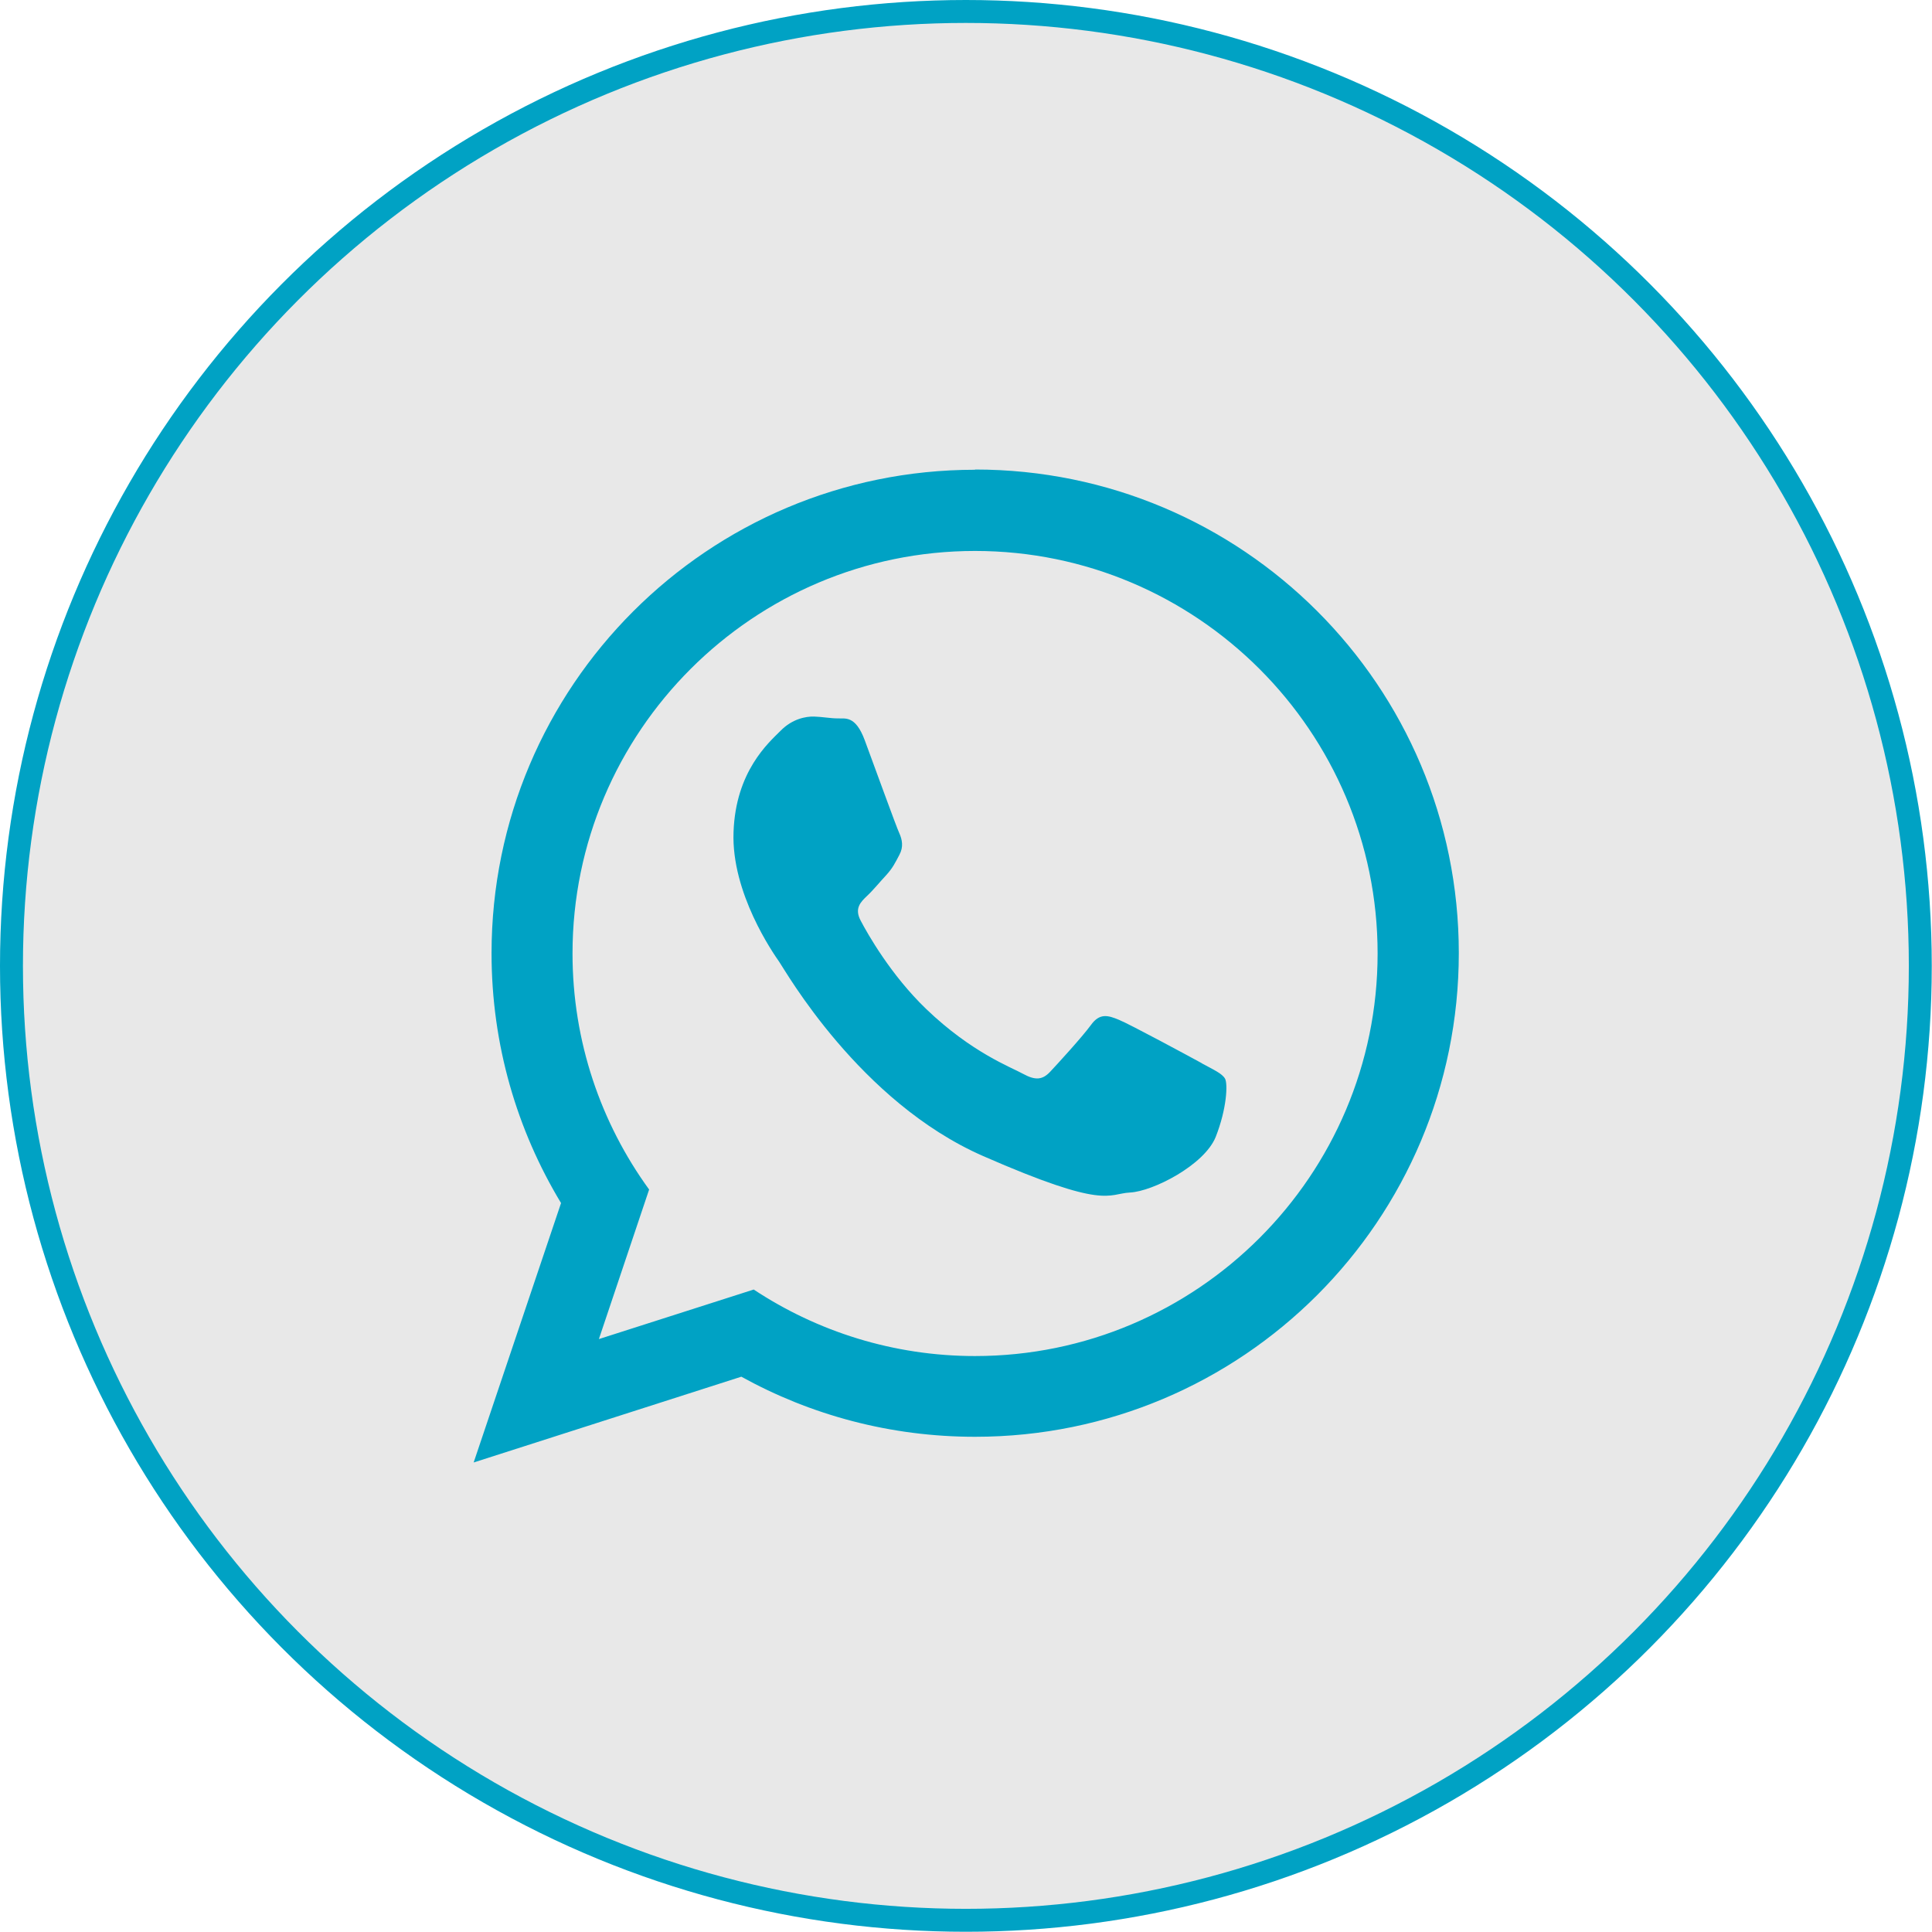
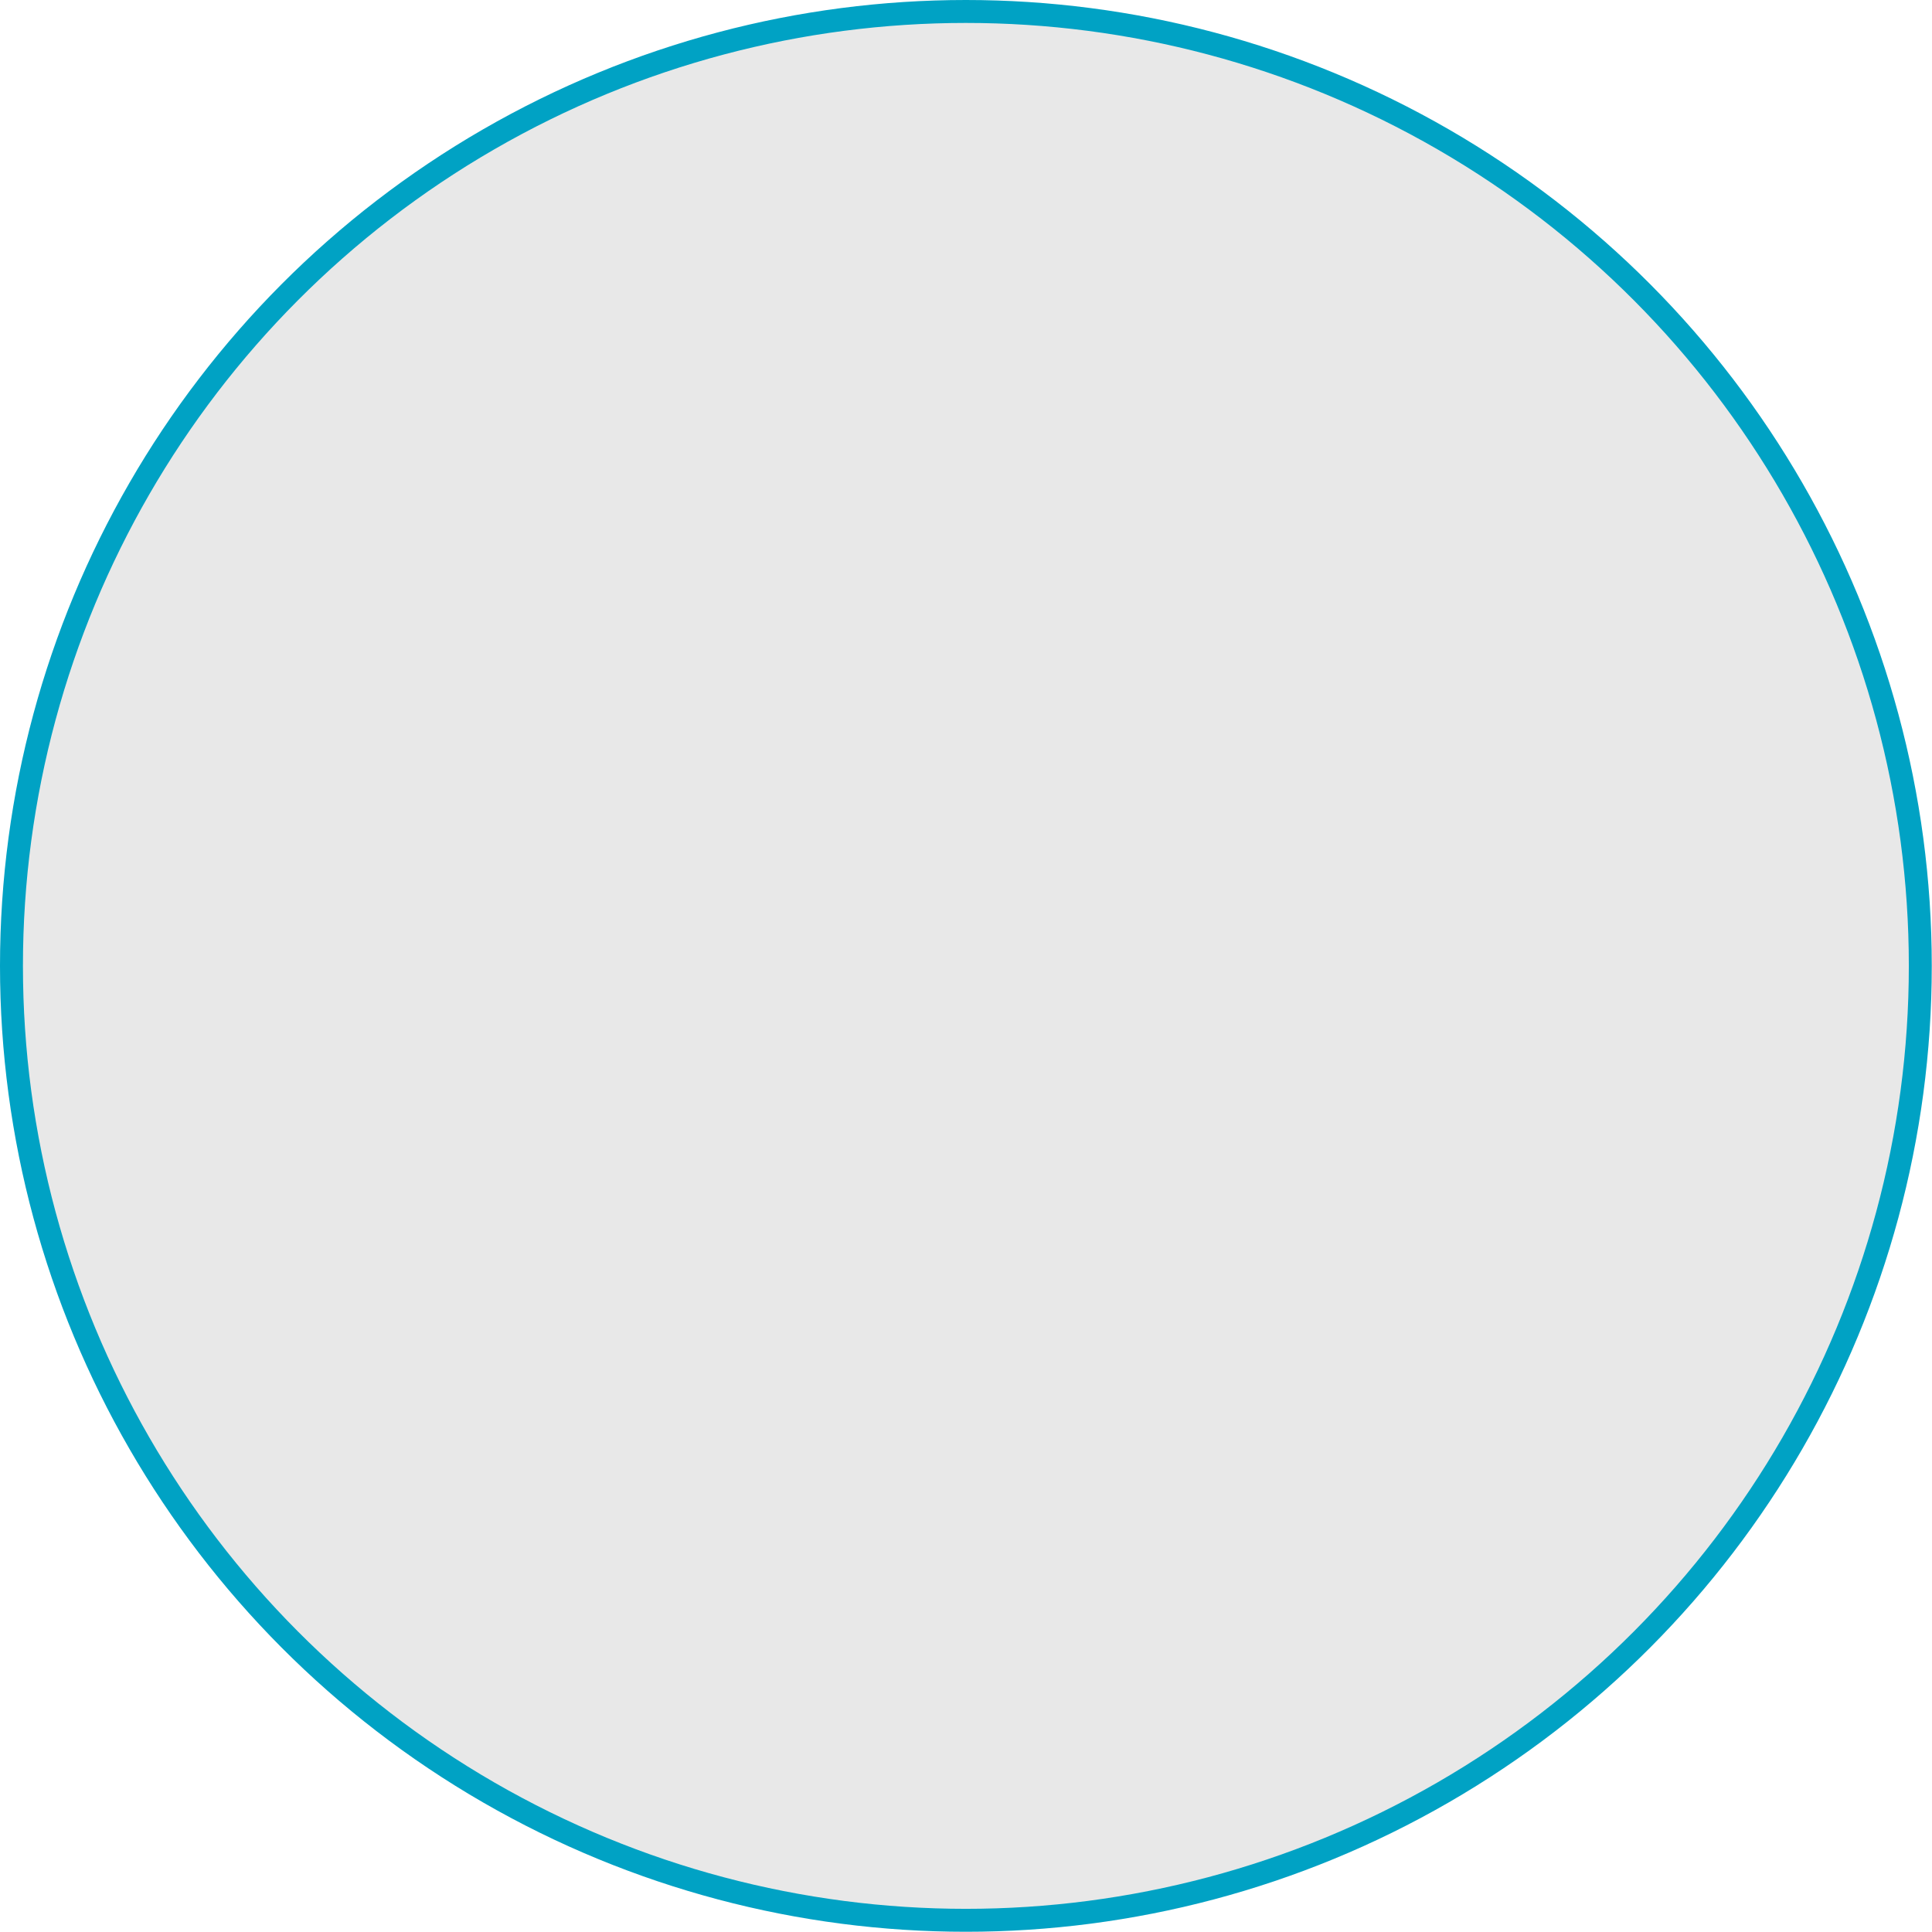
<svg xmlns="http://www.w3.org/2000/svg" id="Capa_1" data-name="Capa 1" viewBox="0 0 84.23 84.23">
  <defs>
    <style>
      .cls-1 {
        fill: #00a2c4;
        fill-rule: evenodd;
        stroke-width: 0px;
      }

      .cls-2 {
        fill: #e8e8e8;
        stroke: #00a2c4;
        stroke-miterlimit: 10;
      }
    </style>
  </defs>
  <circle class="cls-2" cx="42.11" cy="42.11" r="41.61" />
-   <path class="cls-1" d="m52.39,46.35c-.53-.29-3.12-1.69-3.61-1.89-.48-.2-.84-.3-1.22.23-.38.52-1.46,1.7-1.78,2.04-.33.35-.64.38-1.17.09-.52-.29-2.24-.92-4.23-2.83-1.55-1.49-2.56-3.29-2.85-3.84-.3-.55,0-.83.27-1.09.25-.23.56-.61.84-.91.28-.31.38-.52.57-.88.19-.35.12-.67,0-.94-.13-.27-1.1-2.96-1.51-4.06-.41-1.1-.86-.93-1.18-.95-.31,0-.67-.07-1.03-.08-.36-.01-.95.1-1.46.62-.52.52-1.96,1.77-2.05,4.42-.1,2.65,1.73,5.28,1.99,5.65.26.37,3.5,6.11,8.89,8.47,5.39,2.36,5.42,1.64,6.41,1.59.99-.05,3.23-1.19,3.73-2.42.49-1.24.53-2.32.41-2.54-.13-.23-.48-.38-1.01-.67m-9.89,12.76c-3.56,0-6.88-1.07-9.65-2.9l-6.75,2.16,2.19-6.52c-2.1-2.89-3.34-6.45-3.34-10.29,0-9.68,7.88-17.55,17.55-17.55s17.55,7.87,17.55,17.55-7.88,17.55-17.55,17.55m0-38.64c-11.64,0-21.08,9.44-21.08,21.08,0,3.99,1.11,7.71,3.03,10.89l-3.81,11.31,11.67-3.74c3.02,1.67,6.49,2.62,10.19,2.62,11.65,0,21.09-9.44,21.09-21.09s-9.44-21.08-21.09-21.08" />
</svg>